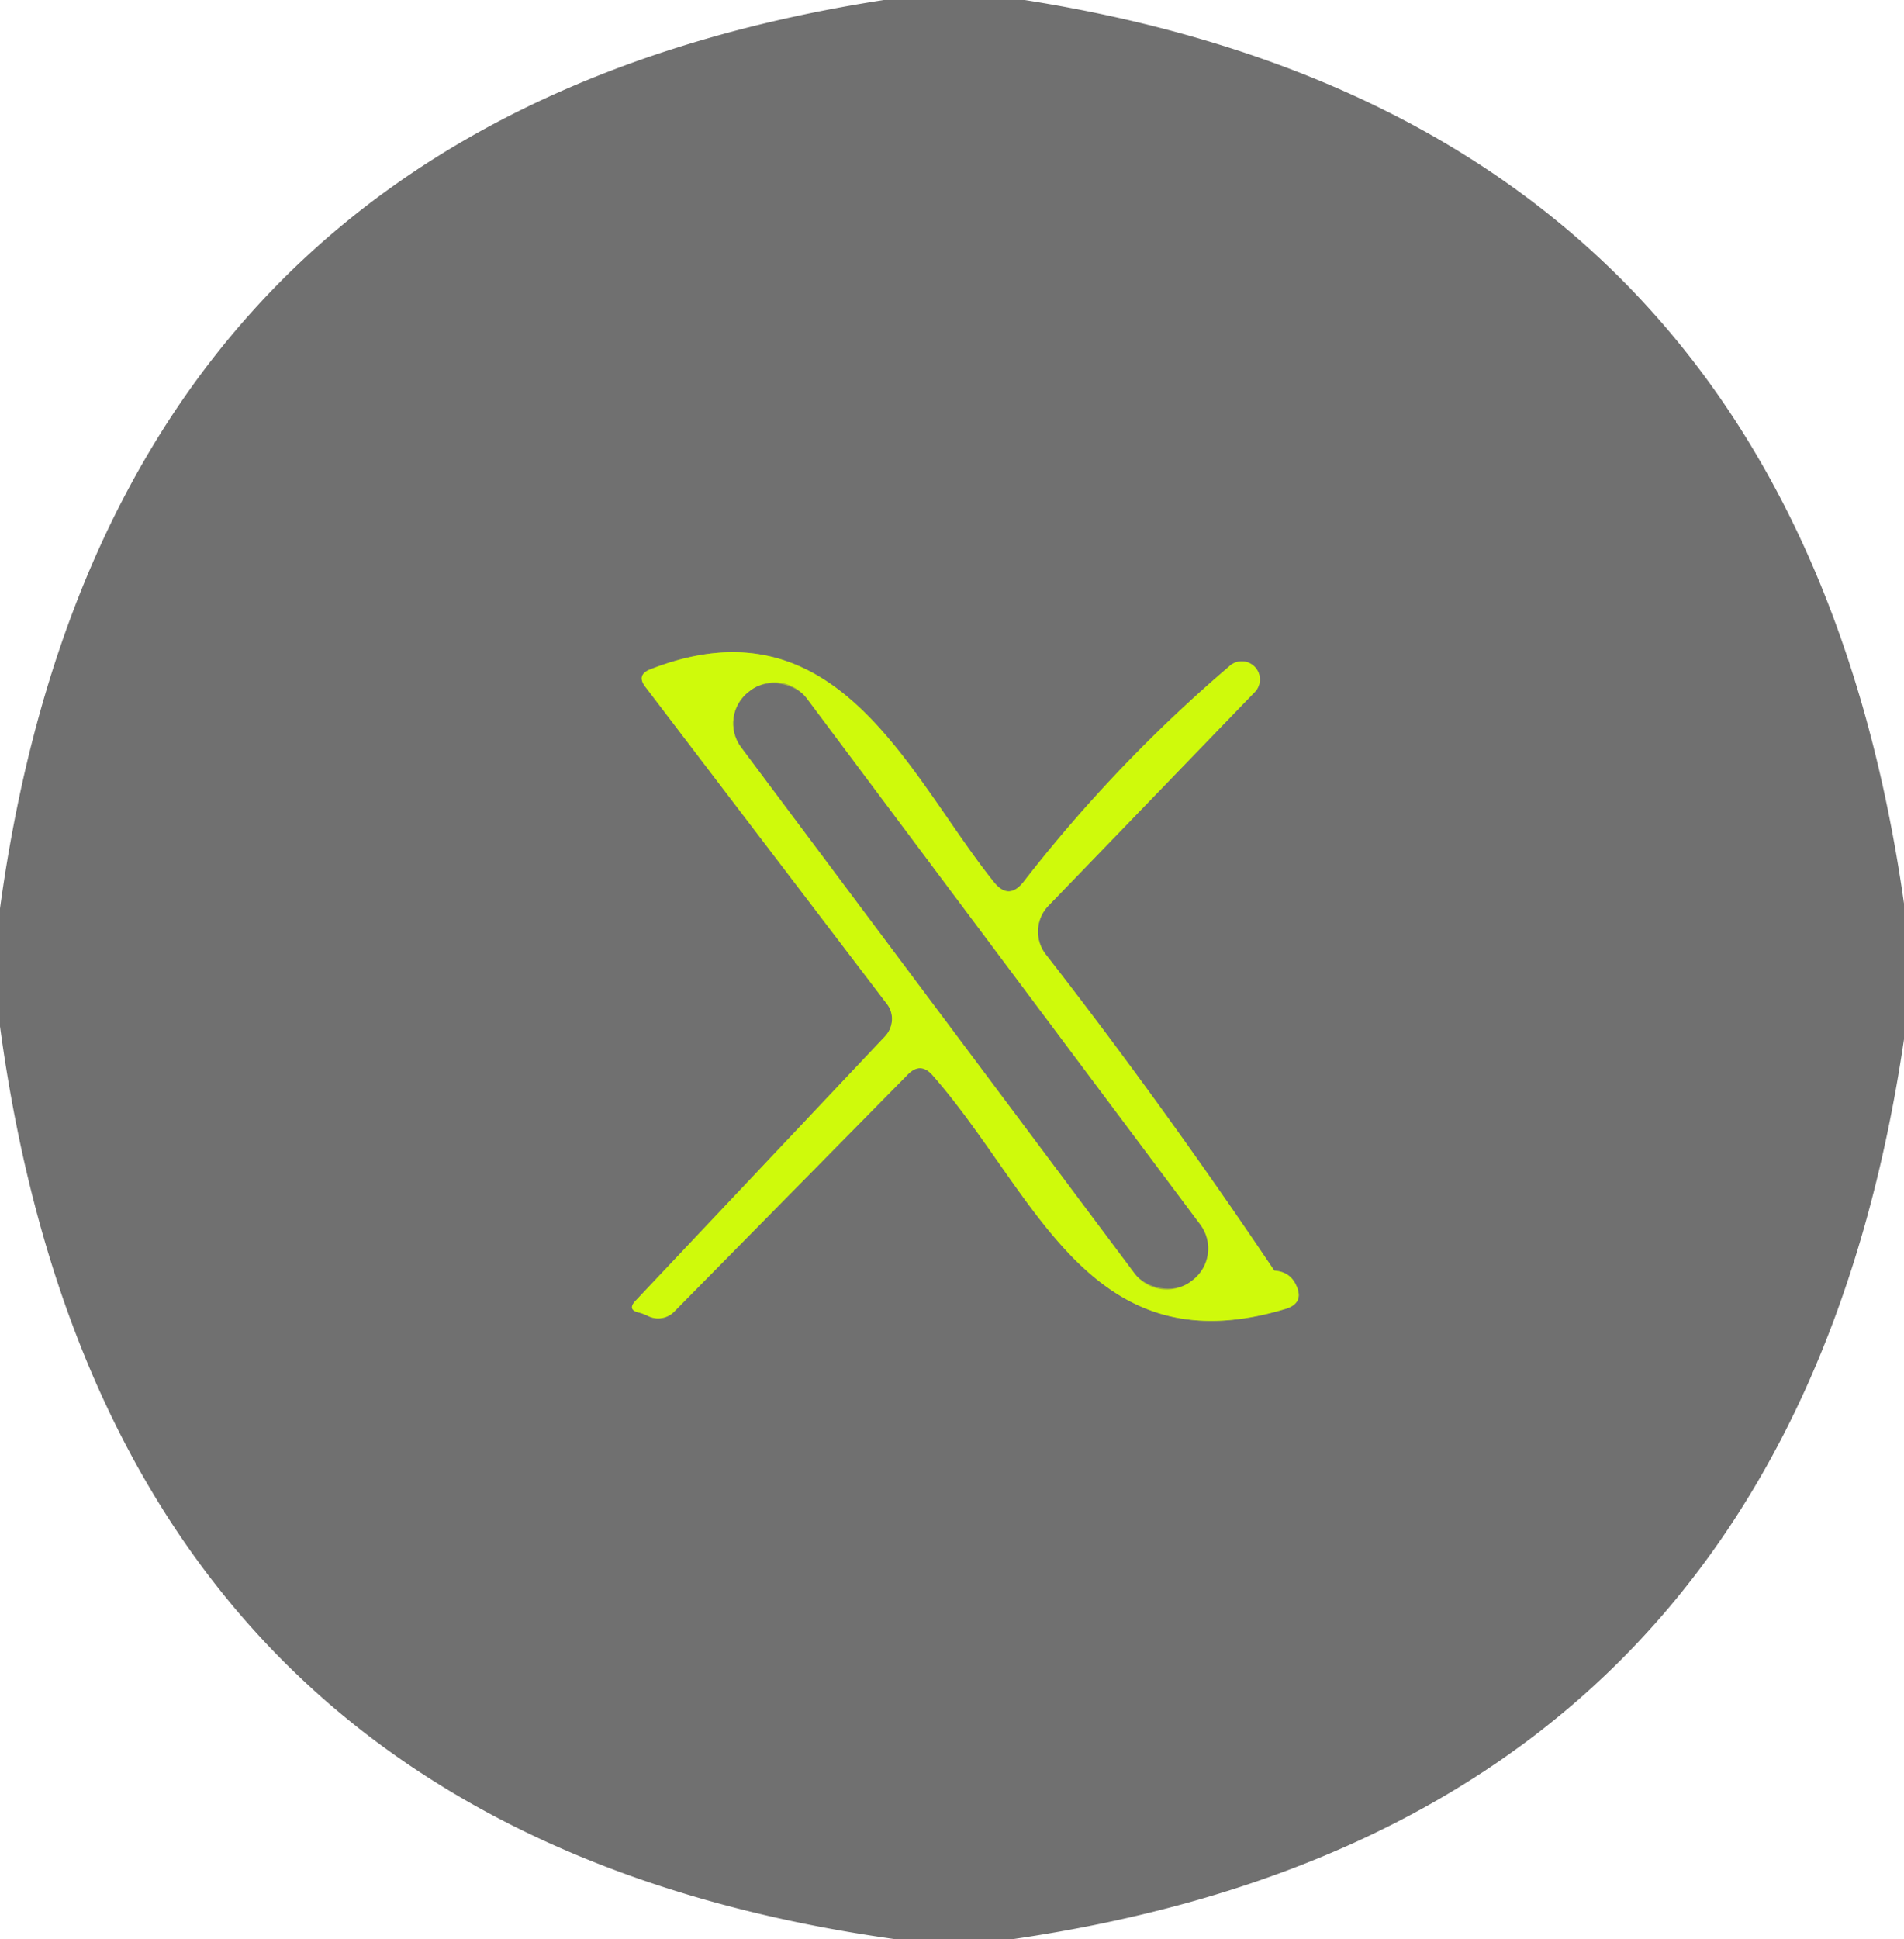
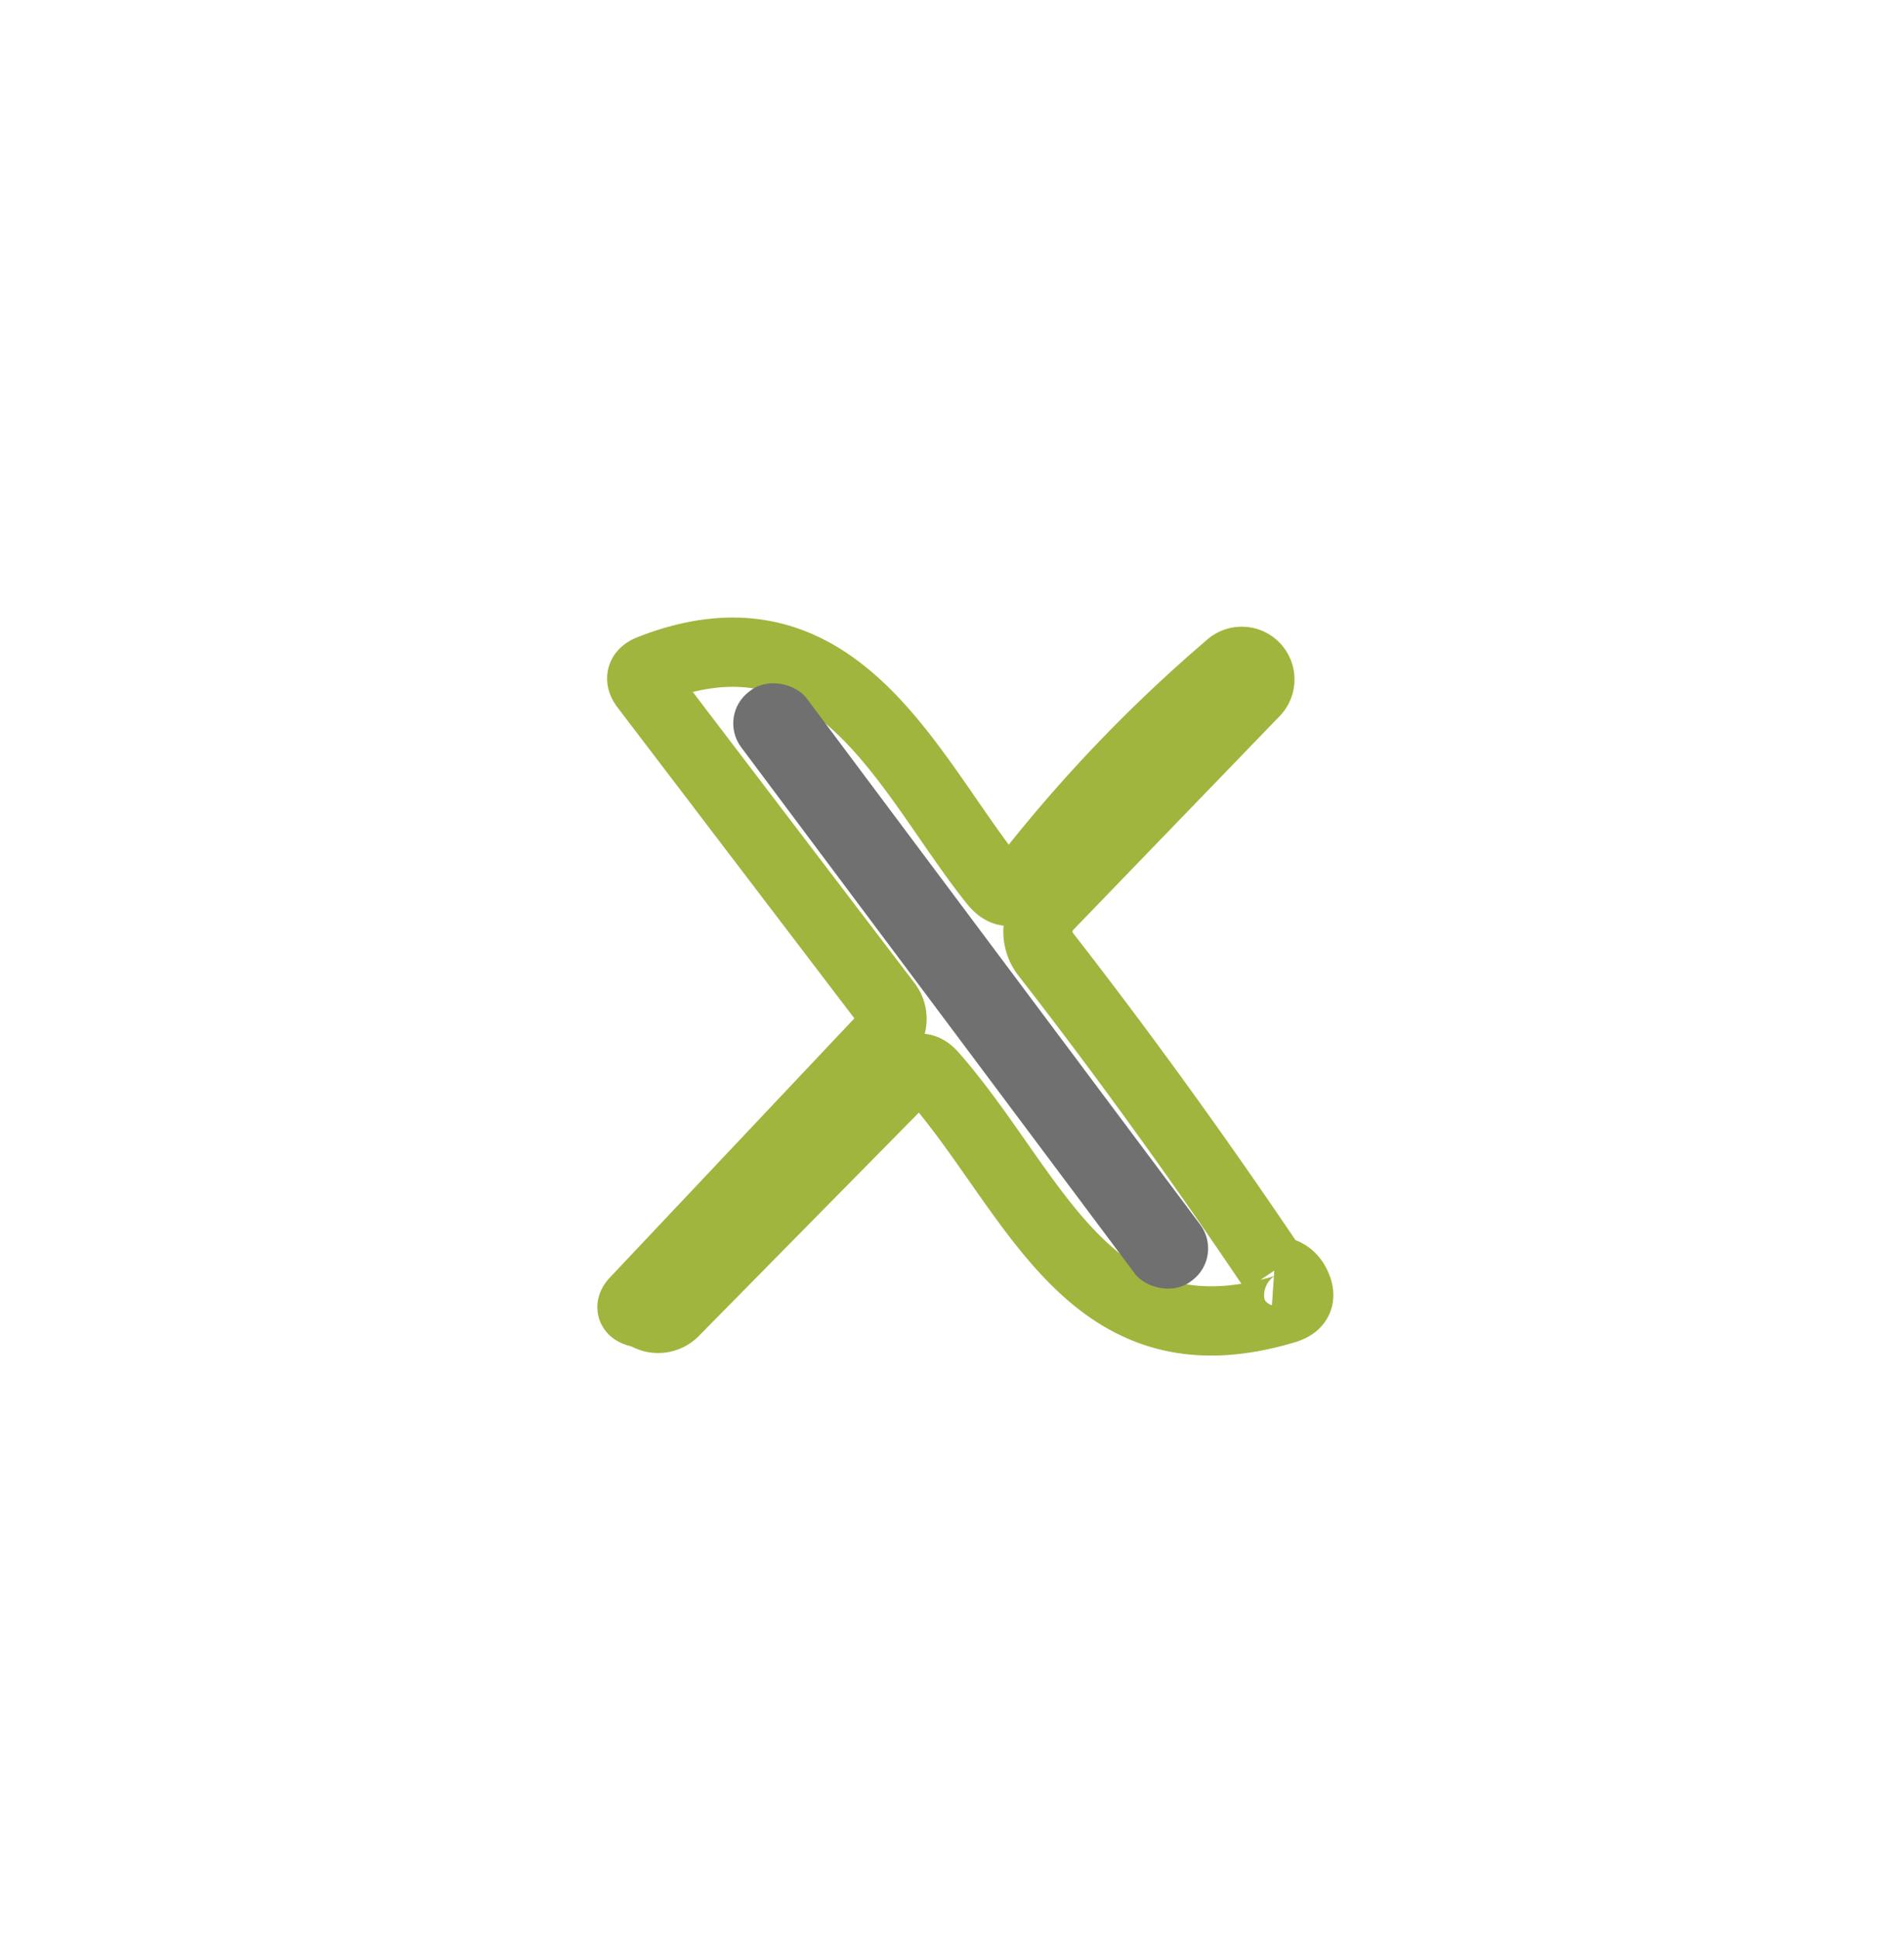
<svg xmlns="http://www.w3.org/2000/svg" version="1.1" viewBox="0.00 0.00 55.00 56.00">
  <g stroke-width="2.00" fill="none" stroke-linecap="butt">
    <path stroke="#a0b53e" vector-effect="non-scaling-stroke" d="   M 36.81 36.69   Q 33.58 31.89 30.21 27.56   A 1.07 1.07 0.0 0 1 30.28 26.16   L 36.23 20.00   A 0.52 0.52 0.0 0 0 35.51 19.24   Q 32.22 22.05 29.57 25.46   Q 29.14 26.01 28.71 25.47   C 26.25 22.41 24.20 17.20 18.78 19.33   Q 18.38 19.49 18.64 19.83   L 25.62 28.99   A 0.73 0.71 -42.4 0 1 25.57 29.92   L 18.35 37.57   Q 18.12 37.82 18.45 37.90   Q 18.58 37.93 18.74 38.01   A 0.65 0.65 0.0 0 0 19.47 37.88   L 26.22 31.03   Q 26.59 30.65 26.94 31.05   C 29.92 34.44 31.43 39.51 37.12 37.80   Q 37.70 37.63 37.43 37.09   Q 37.25 36.72 36.81 36.69" />
-     <path stroke="#a0b53e" vector-effect="non-scaling-stroke" d="   M 23.3 20.164   A 1.15 1.15 0.0 0 0 21.69 19.932   L 21.642 19.968   A 1.15 1.15 0.0 0 0 21.41 21.578   L 32.78 36.776   A 1.15 1.15 0.0 0 0 34.39 37.008   L 34.438 36.972   A 1.15 1.15 0.0 0 0 34.67 35.362   L 23.3 20.164" />
  </g>
-   <path fill="#707070" d="   M 25.53 0.00   L 29.60 0.00   Q 51.79 3.51 55.00 26.09   L 55.00 30.01   Q 51.65 52.74 29.22 56.00   L 25.89 56.00   Q 3.14 52.83 0.00 29.64   L 0.00 26.23   Q 3.11 3.48 25.53 0.00   Z   M 36.81 36.69   Q 33.58 31.89 30.21 27.56   A 1.07 1.07 0.0 0 1 30.28 26.16   L 36.23 20.00   A 0.52 0.52 0.0 0 0 35.51 19.24   Q 32.22 22.05 29.57 25.46   Q 29.14 26.01 28.71 25.47   C 26.25 22.41 24.20 17.20 18.78 19.33   Q 18.38 19.49 18.64 19.83   L 25.62 28.99   A 0.73 0.71 -42.4 0 1 25.57 29.92   L 18.35 37.57   Q 18.12 37.82 18.45 37.90   Q 18.58 37.93 18.74 38.01   A 0.65 0.65 0.0 0 0 19.47 37.88   L 26.22 31.03   Q 26.59 30.65 26.94 31.05   C 29.92 34.44 31.43 39.51 37.12 37.80   Q 37.70 37.63 37.43 37.09   Q 37.25 36.72 36.81 36.69   Z" />
-   <path fill="#cffa0b" d="   M 36.81 36.69   Q 37.25 36.72 37.43 37.09   Q 37.70 37.63 37.12 37.80   C 31.43 39.51 29.92 34.44 26.94 31.05   Q 26.59 30.65 26.22 31.03   L 19.47 37.88   A 0.65 0.65 0.0 0 1 18.74 38.01   Q 18.58 37.93 18.45 37.90   Q 18.12 37.82 18.35 37.57   L 25.57 29.92   A 0.73 0.71 -42.4 0 0 25.62 28.99   L 18.64 19.83   Q 18.38 19.49 18.78 19.33   C 24.20 17.20 26.25 22.41 28.71 25.47   Q 29.14 26.01 29.57 25.46   Q 32.22 22.05 35.51 19.24   A 0.52 0.52 0.0 0 1 36.23 20.00   L 30.28 26.16   A 1.07 1.07 0.0 0 0 30.21 27.56   Q 33.58 31.89 36.81 36.69   Z   M 23.3 20.164   A 1.15 1.15 0.0 0 0 21.69 19.932   L 21.642 19.968   A 1.15 1.15 0.0 0 0 21.41 21.578   L 32.78 36.776   A 1.15 1.15 0.0 0 0 34.39 37.008   L 34.438 36.972   A 1.15 1.15 0.0 0 0 34.67 35.362   L 23.3 20.164   Z" />
  <rect fill="#707070" x="-1.18" y="-10.64" transform="translate(28.04,28.47) rotate(-36.8)" width="2.36" height="21.28" rx="1.15" />
</svg>